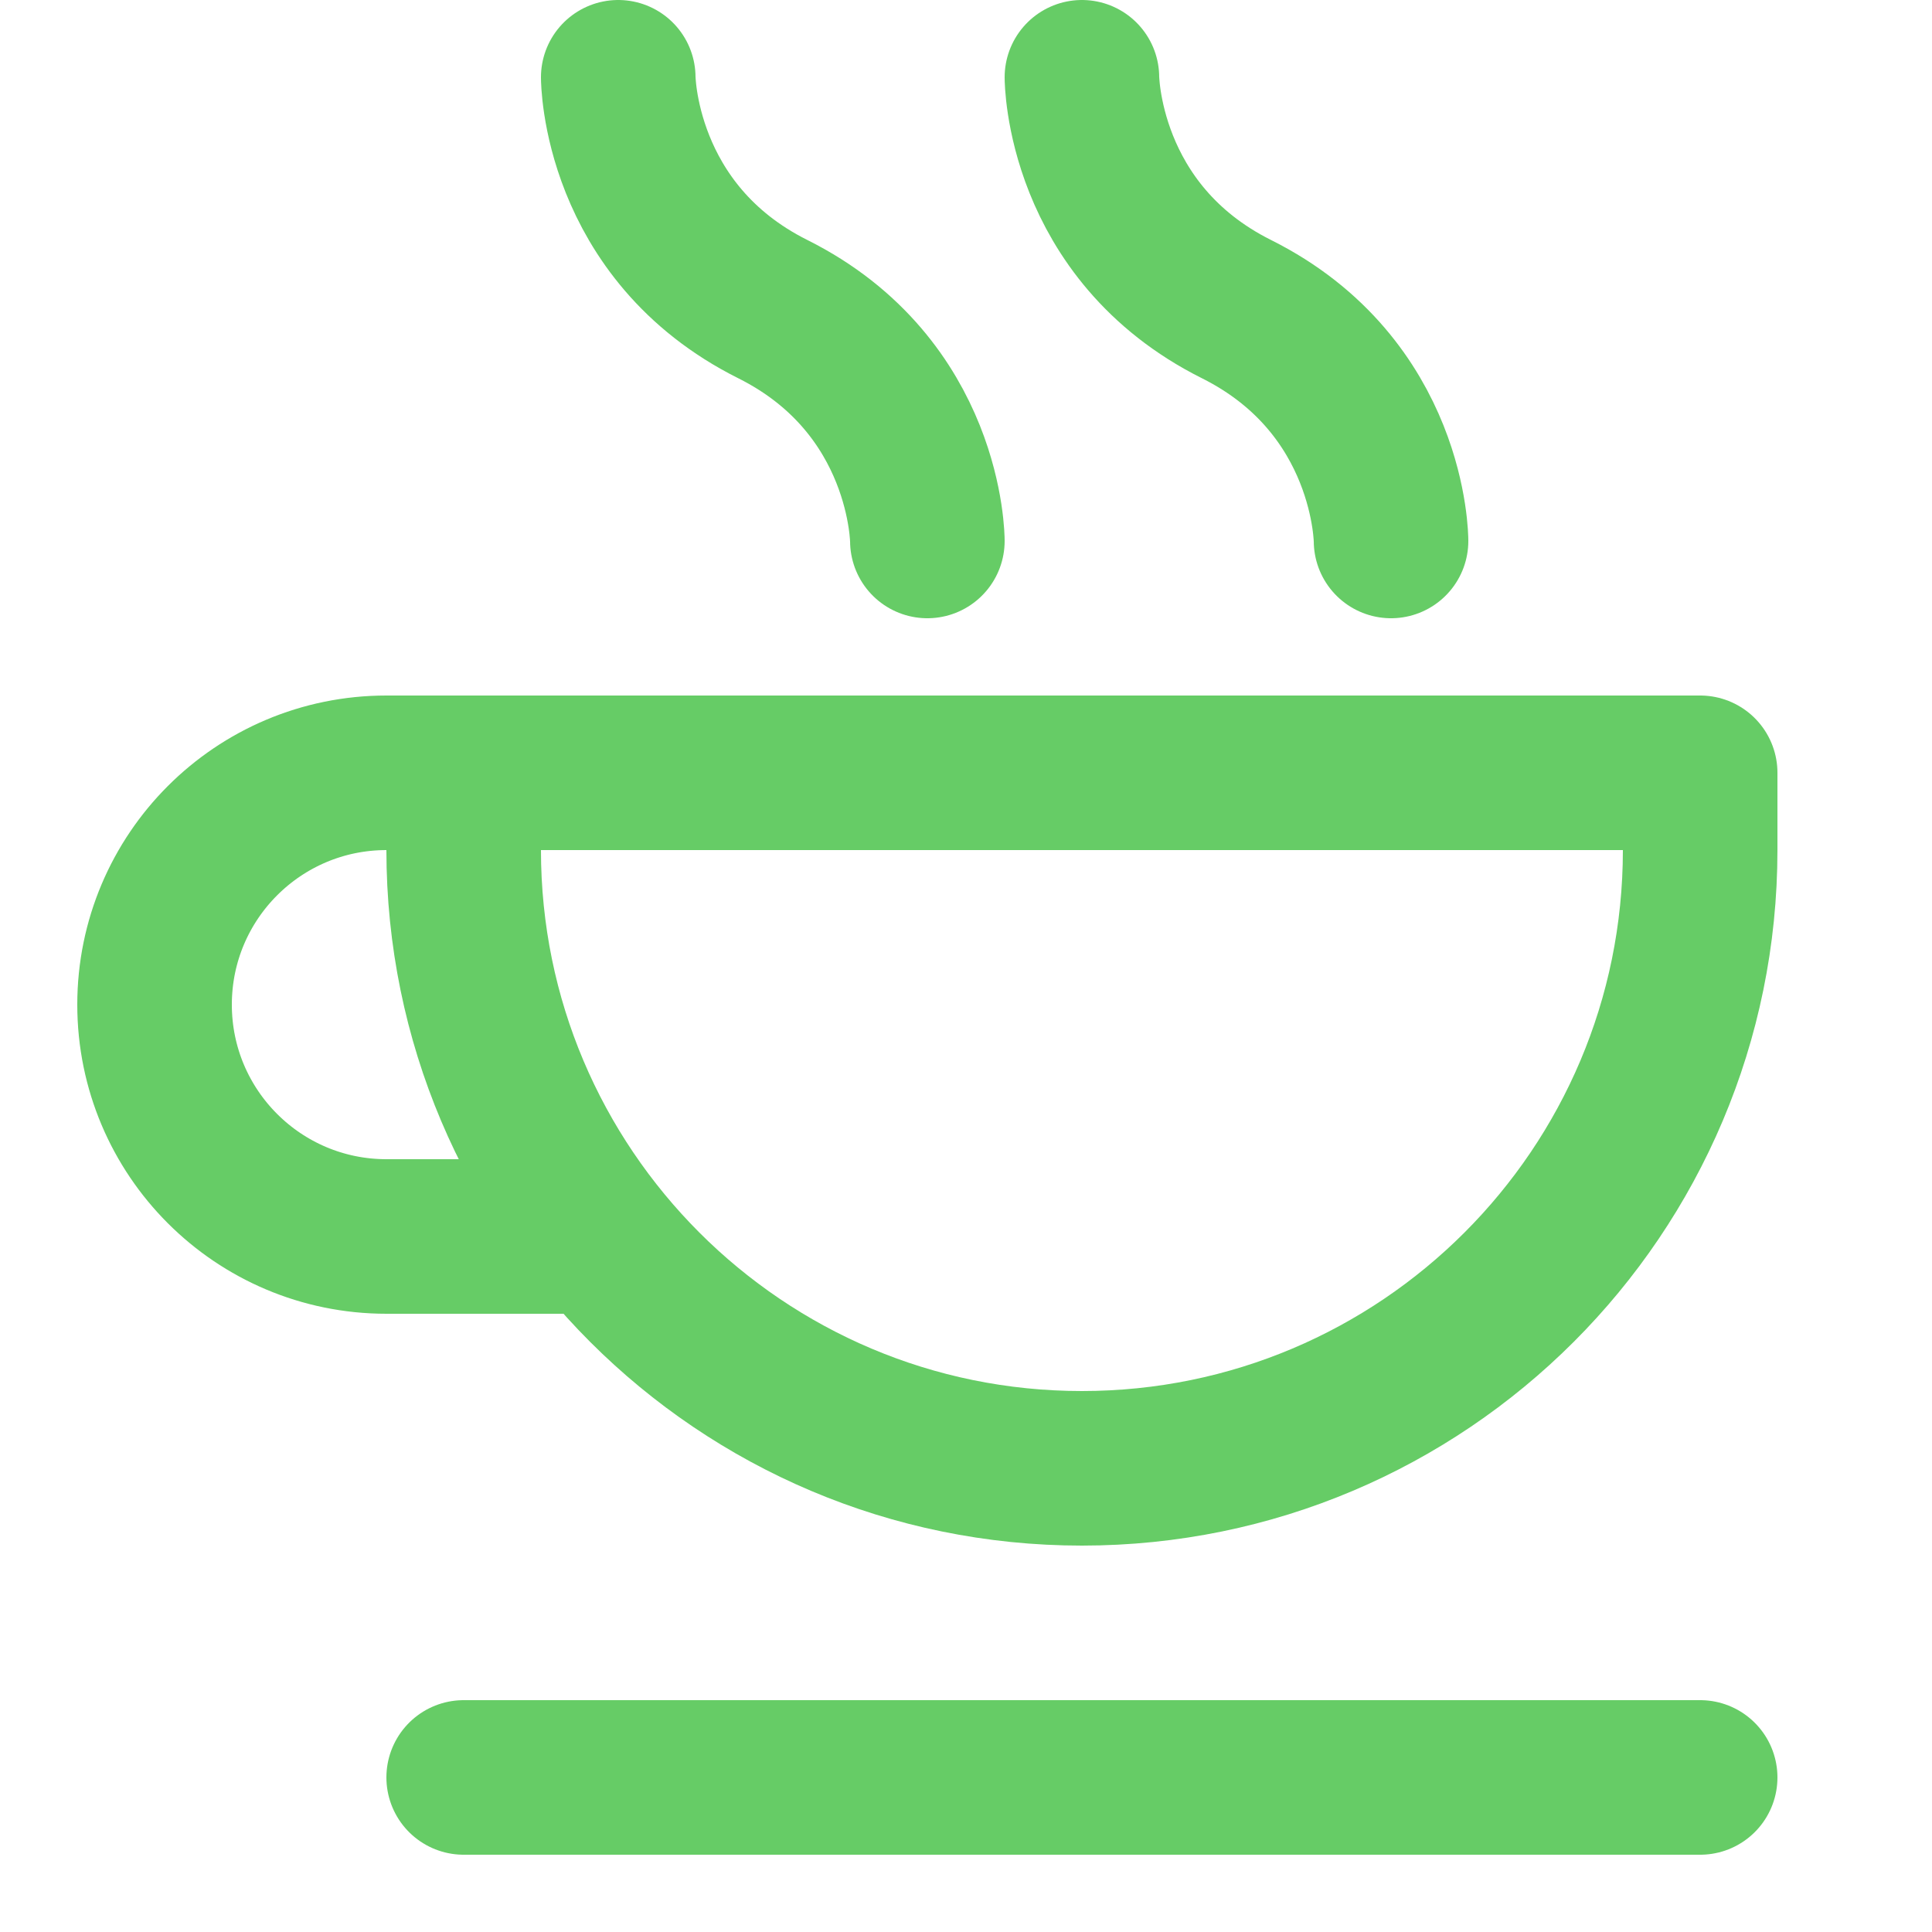
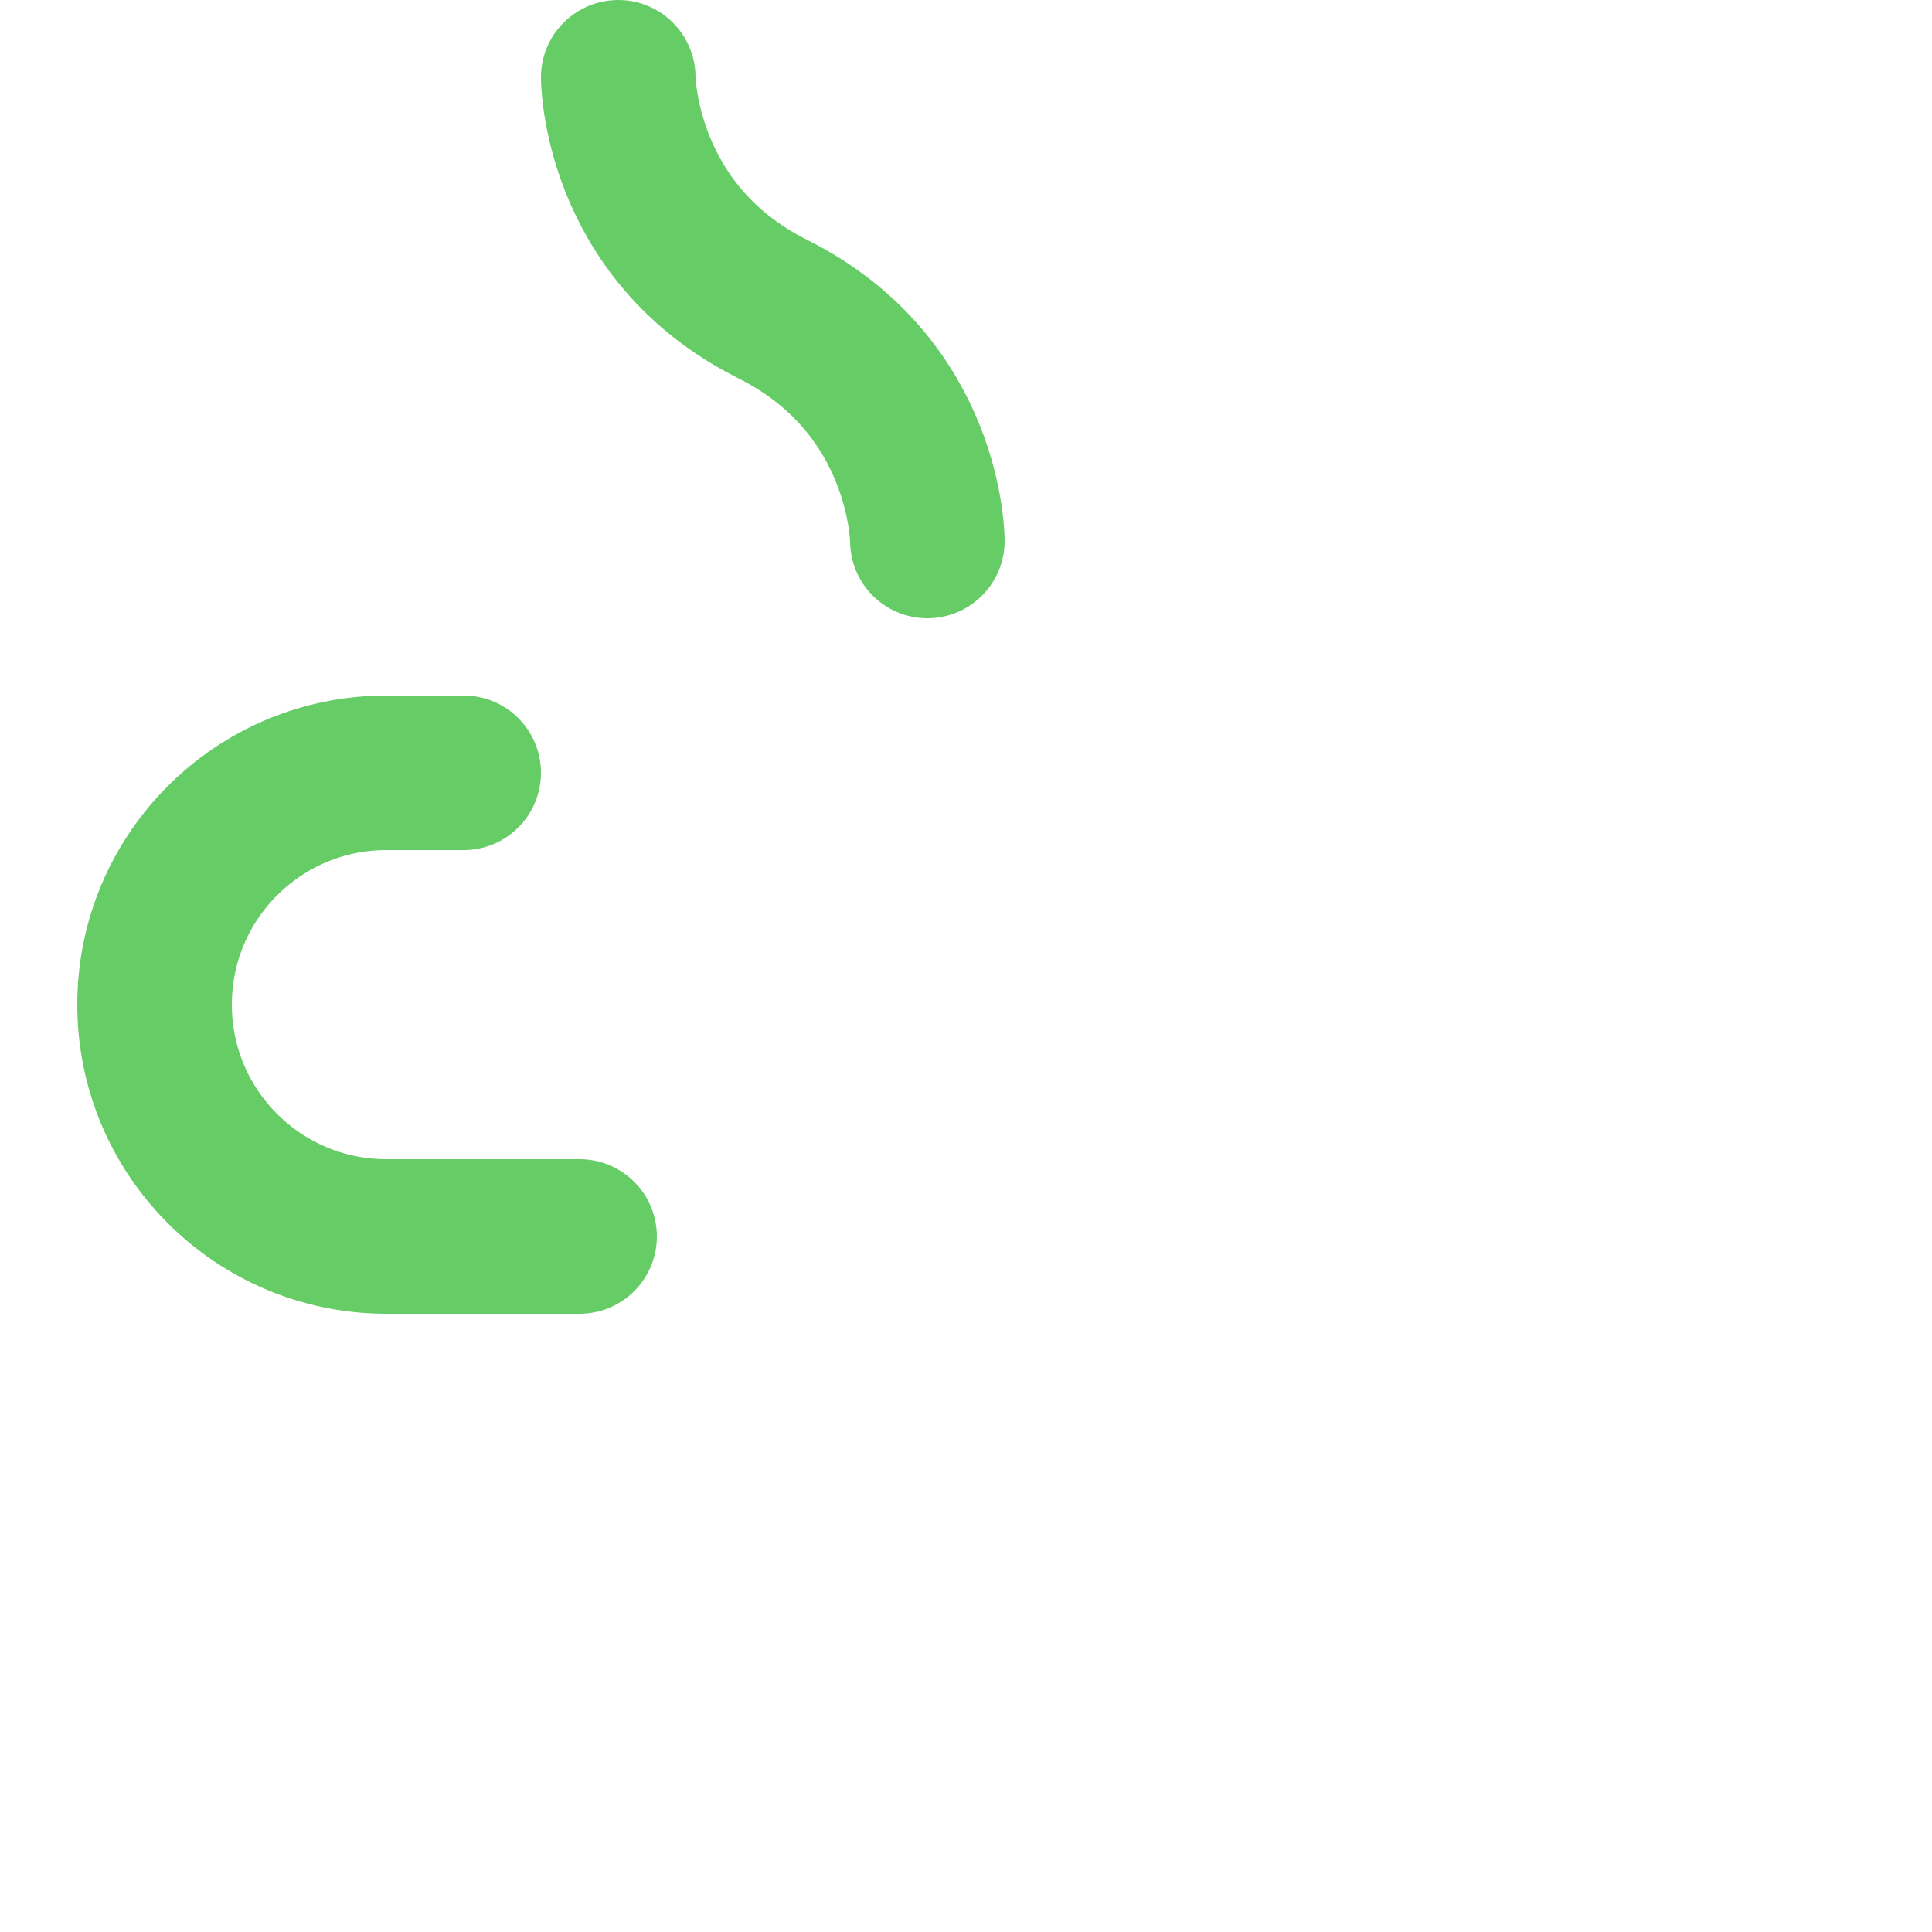
<svg xmlns="http://www.w3.org/2000/svg" enable-background="new 0 0 25 25" width="100" height="100" viewBox="0 0 25 25">
  <title>cup-hot</title>
  <g style="fill:none;stroke:#66CC66;stroke-width:2;stroke-linecap:round;stroke-linejoin:round;stroke-miterlimit:10">
-     <path d="m6 10v1c0 4.418 3.582 8 8 8 4.418 0 8-3.582 8-8v-1z" />
-     <path d="m6 23h16" />
    <path d="m6 10h-1c-1.657 0-3 1.343-3 3 0 1.657 1.343 3 3 3h2.5" />
    <path d="m8 1s0 2 2 3 2 3 2 3" />
-     <path d="m14 1s0 2 2 3 2 3 2 3" />
  </g>
</svg>